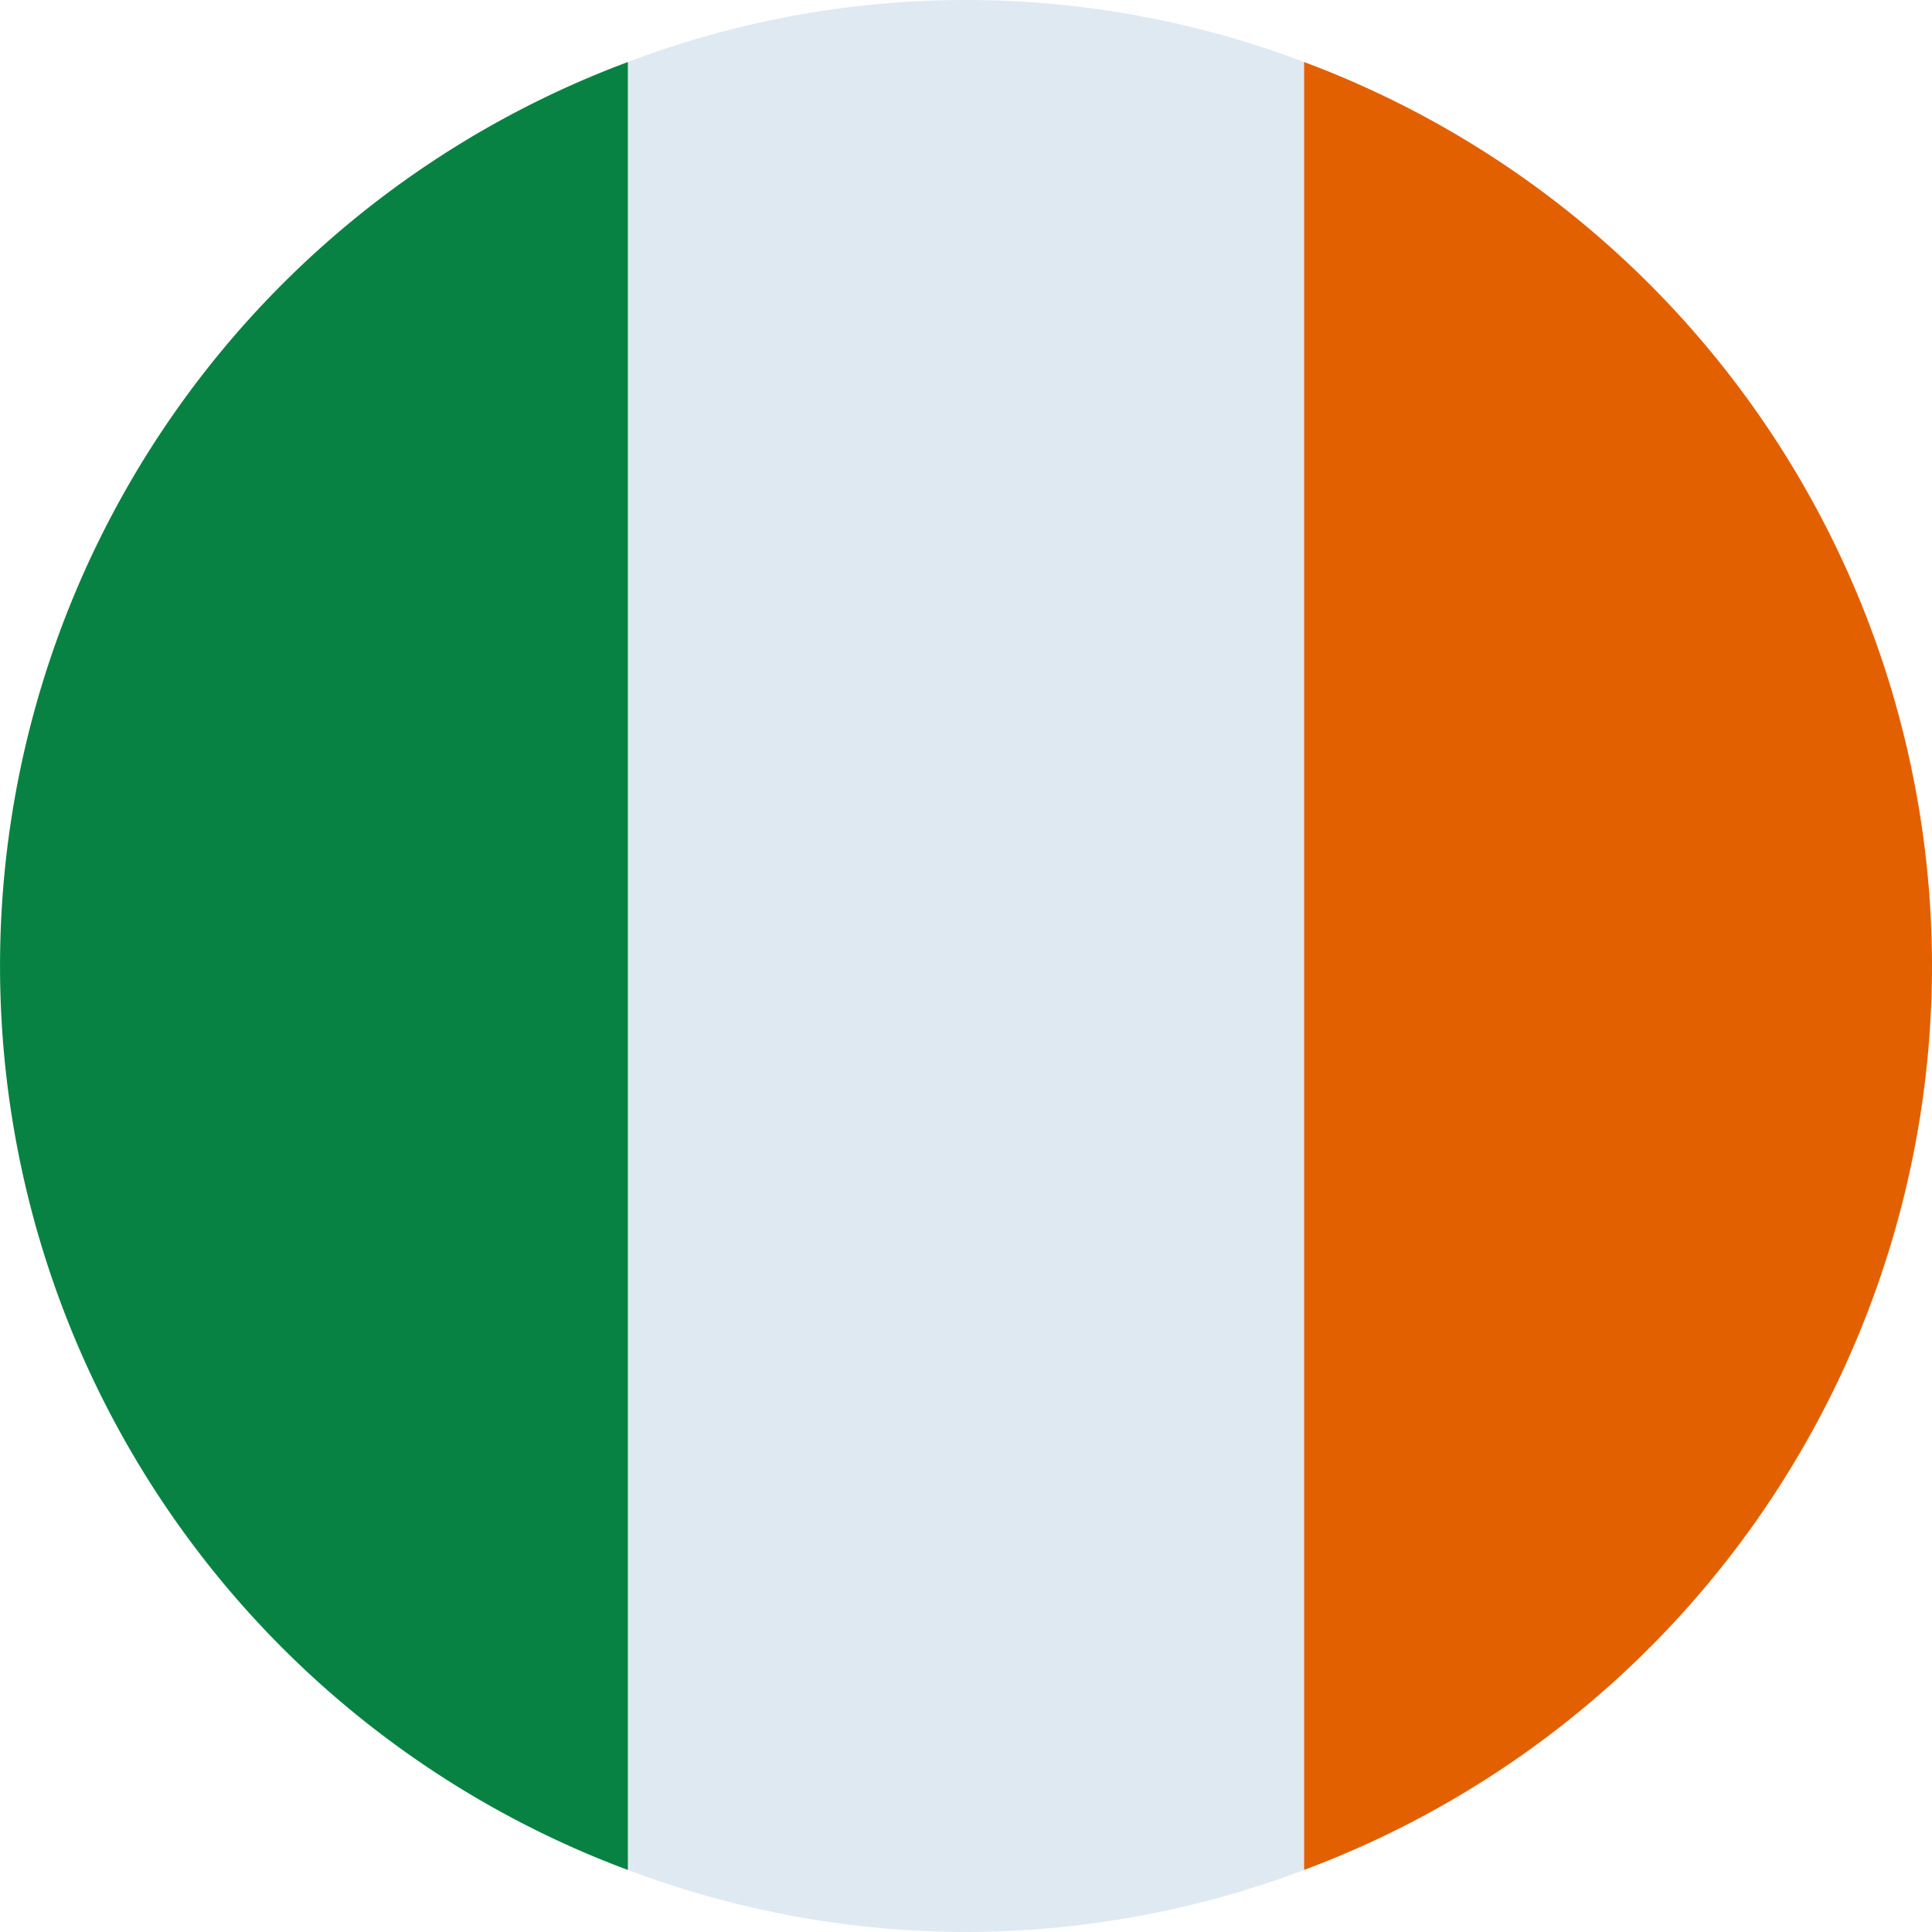
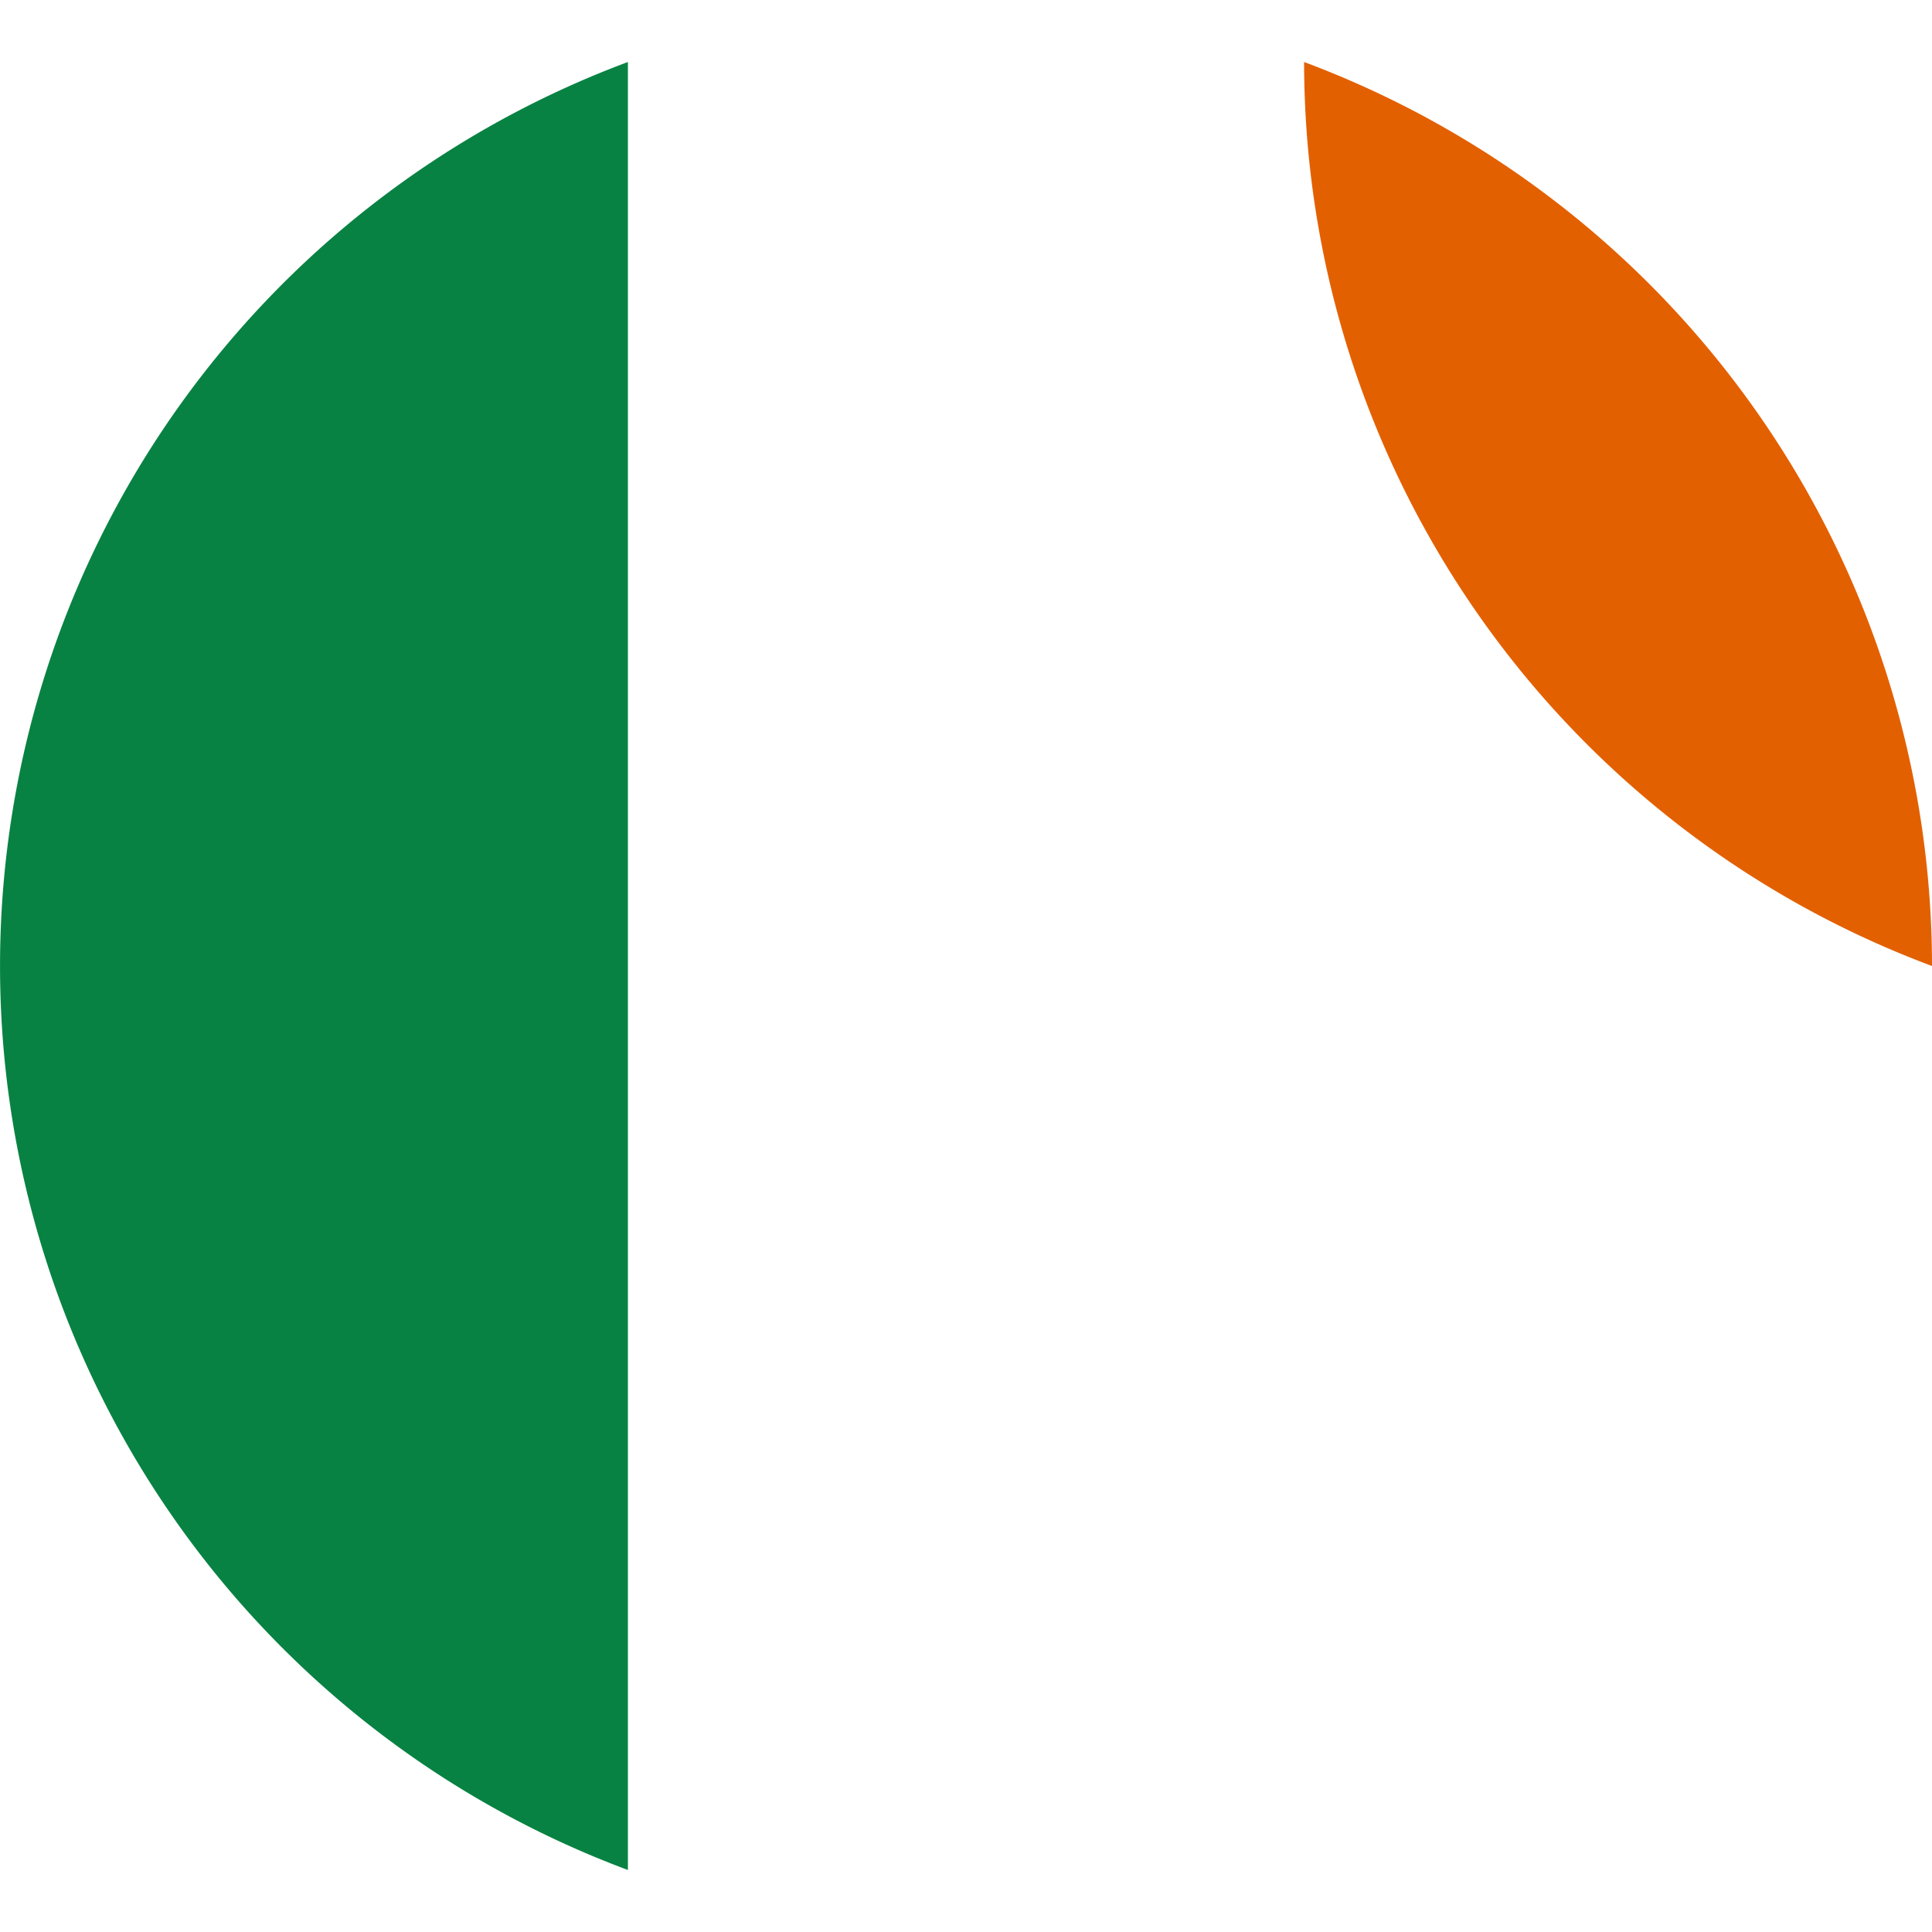
<svg xmlns="http://www.w3.org/2000/svg" width="40" height="40" viewBox="0 0 40 40">
  <defs>
    <linearGradient id="linear-gradient" x1="-7.663" y1="0.18" x2="-4.861" y2="0.603" gradientUnits="objectBoundingBox">
      <stop offset="0" stop-color="#21ad64" />
      <stop offset="1" stop-color="#088242" />
    </linearGradient>
    <linearGradient id="linear-gradient-2" x1="-9.906" y1="0.736" x2="-7.05" y2="1.1" gradientUnits="objectBoundingBox">
      <stop offset="0" stop-color="#f09701" />
      <stop offset="1" stop-color="#e36001" />
    </linearGradient>
  </defs>
  <g id="ireland-circular" transform="translate(-4 -4)">
-     <path id="Tracciato_5964" data-name="Tracciato 5964" d="M24,44a19.925,19.925,0,0,0,7-1.284V5.284a19.723,19.723,0,0,0-14,0V42.715A19.9,19.9,0,0,0,24,44Z" fill="#dfe9f2" />
    <path id="Tracciato_5965" data-name="Tracciato 5965" d="M17,42.716V5.284a19.973,19.973,0,0,0,0,37.432Z" fill="url(#linear-gradient)" />
-     <path id="Tracciato_5966" data-name="Tracciato 5966" d="M44,24A19.99,19.99,0,0,0,31,5.284V42.715A19.988,19.988,0,0,0,44,24Z" fill="url(#linear-gradient-2)" />
+     <path id="Tracciato_5966" data-name="Tracciato 5966" d="M44,24A19.99,19.99,0,0,0,31,5.284A19.988,19.988,0,0,0,44,24Z" fill="url(#linear-gradient-2)" />
  </g>
</svg>